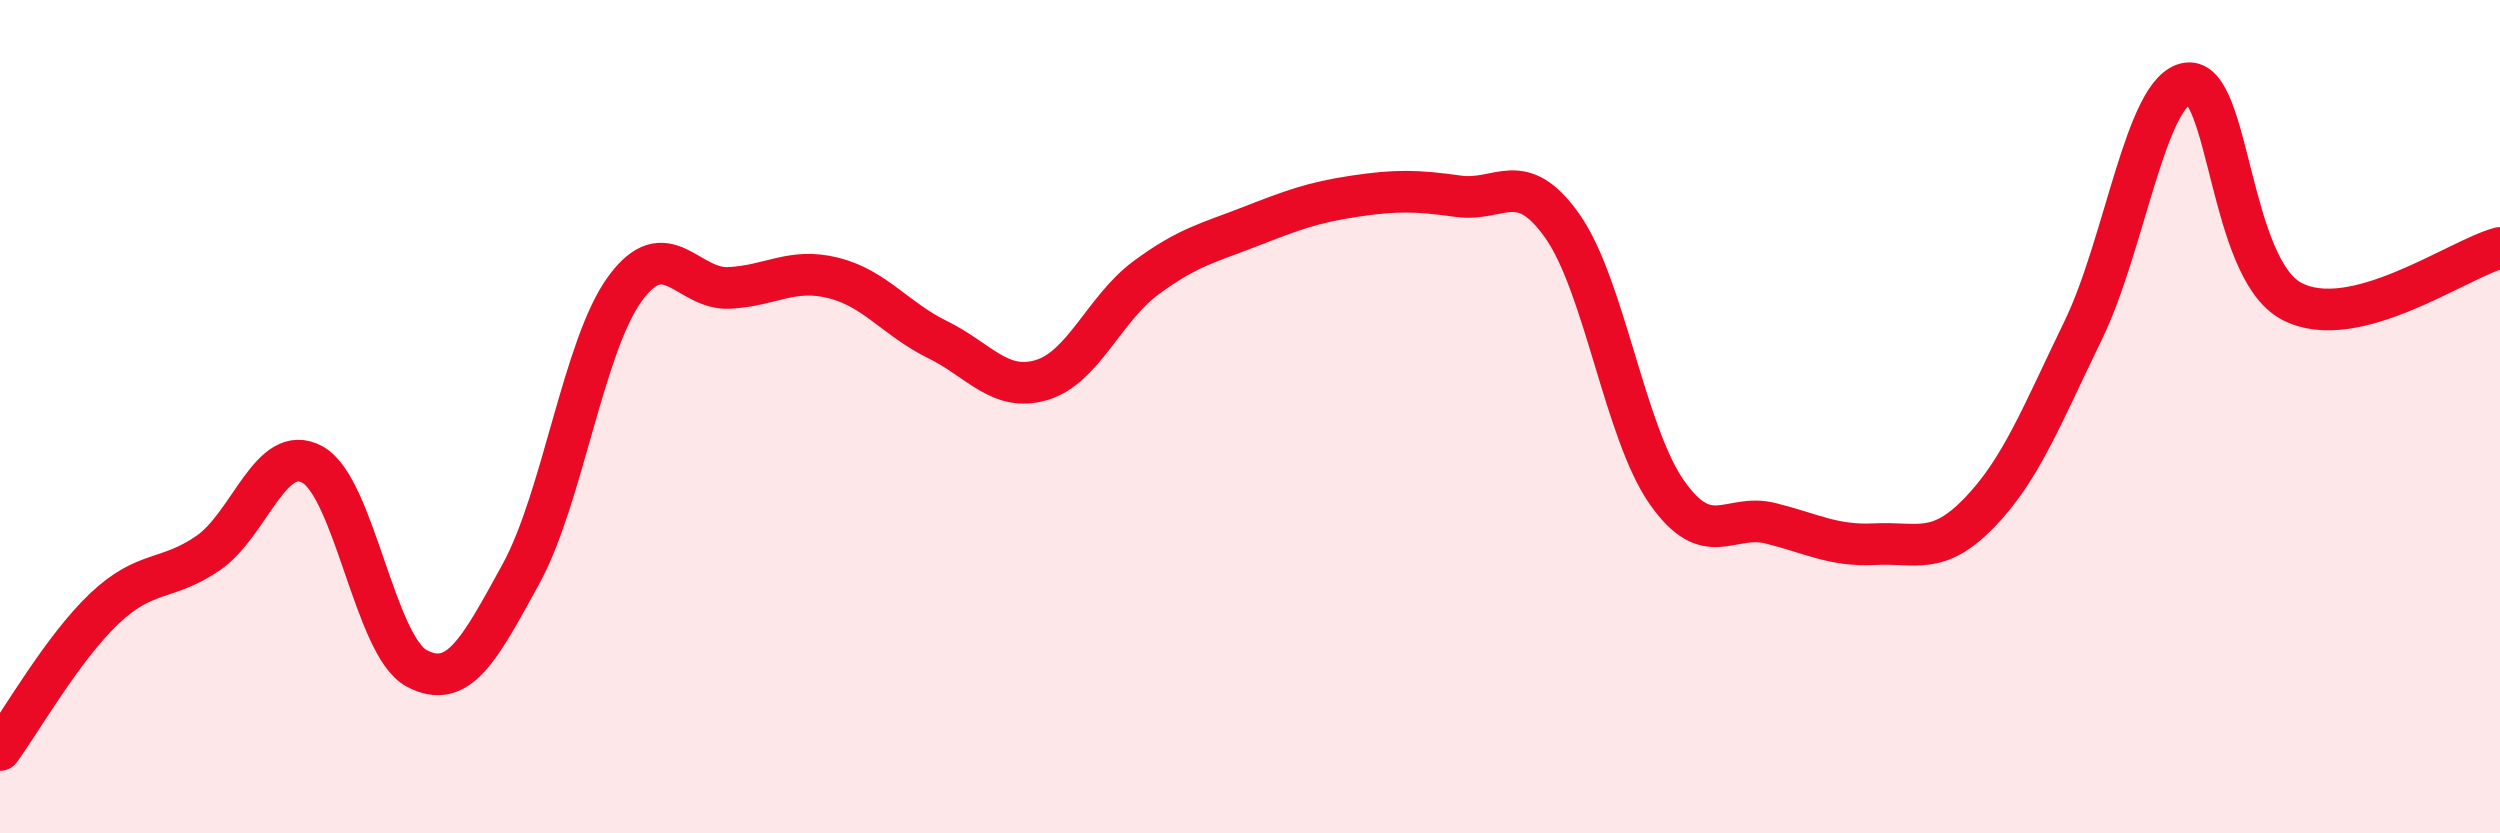
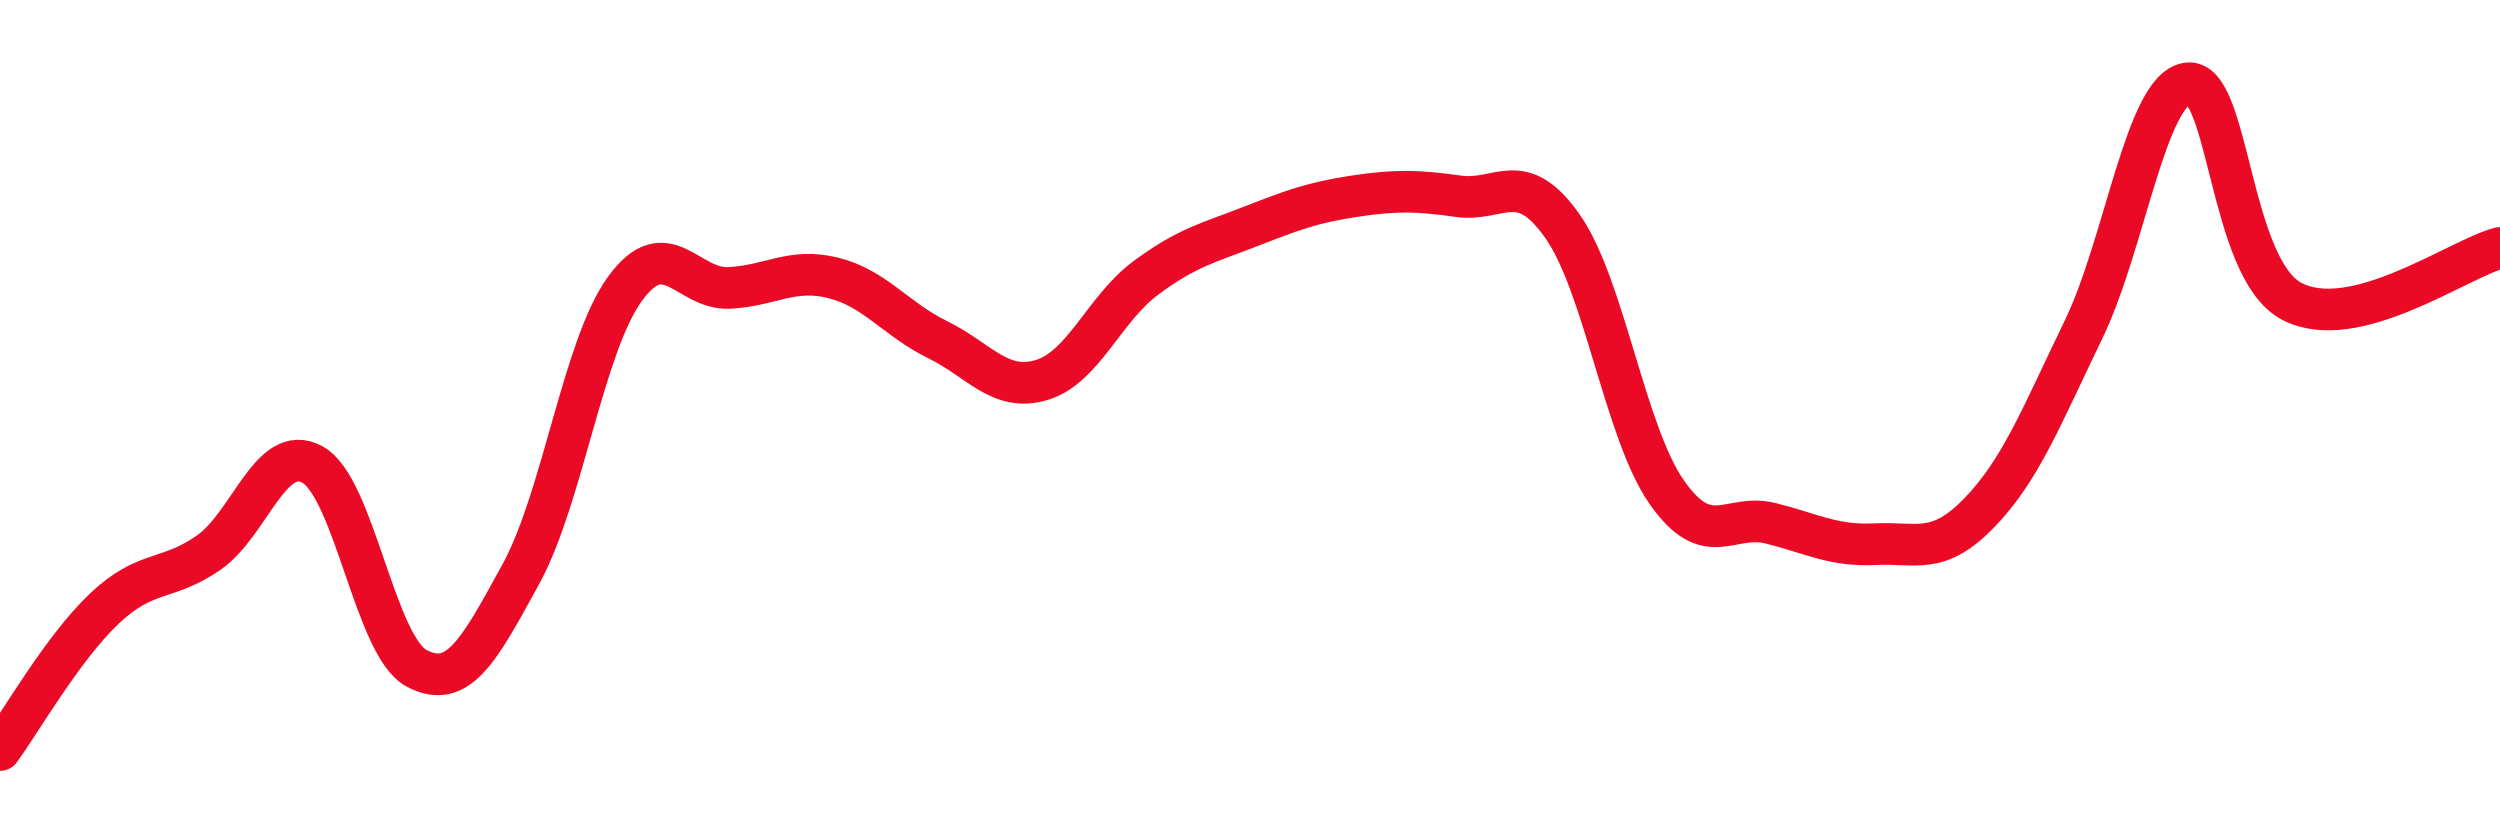
<svg xmlns="http://www.w3.org/2000/svg" width="60" height="20" viewBox="0 0 60 20">
-   <path d="M 0,18 C 0.5,17.32 1.5,15.56 2.5,14.61 C 3.5,13.66 4,13.96 5,13.27 C 6,12.58 6.5,10.6 7.5,11.15 C 8.5,11.7 9,15.51 10,16.04 C 11,16.57 11.5,15.6 12.5,13.78 C 13.5,11.96 14,8.3 15,6.93 C 16,5.56 16.5,6.96 17.5,6.91 C 18.5,6.86 19,6.42 20,6.67 C 21,6.92 21.5,7.66 22.5,8.15 C 23.5,8.64 24,9.42 25,9.12 C 26,8.82 26.5,7.41 27.5,6.67 C 28.5,5.93 29,5.83 30,5.44 C 31,5.05 31.5,4.86 32.5,4.71 C 33.5,4.56 34,4.57 35,4.71 C 36,4.85 36.5,4.01 37.5,5.43 C 38.5,6.85 39,10.38 40,11.81 C 41,13.24 41.5,12.31 42.5,12.56 C 43.5,12.81 44,13.11 45,13.06 C 46,13.01 46.5,13.34 47.5,12.31 C 48.5,11.28 49,9.98 50,7.92 C 51,5.86 51.5,2.14 52.5,2 C 53.5,1.86 53.5,6.44 55,7.23 C 56.5,8.02 59,6.21 60,5.95L60 20L0 20Z" fill="#EB0A25" opacity="0.1" stroke-linecap="round" stroke-linejoin="round" />
  <path d="M 0,18 C 0.5,17.32 1.5,15.56 2.5,14.61 C 3.5,13.66 4,13.96 5,13.27 C 6,12.58 6.5,10.6 7.5,11.15 C 8.5,11.7 9,15.51 10,16.04 C 11,16.57 11.5,15.6 12.5,13.78 C 13.5,11.96 14,8.3 15,6.93 C 16,5.56 16.5,6.96 17.5,6.91 C 18.5,6.86 19,6.42 20,6.67 C 21,6.92 21.5,7.66 22.5,8.15 C 23.5,8.64 24,9.42 25,9.12 C 26,8.82 26.5,7.41 27.5,6.67 C 28.5,5.93 29,5.83 30,5.44 C 31,5.05 31.5,4.86 32.5,4.71 C 33.5,4.56 34,4.57 35,4.71 C 36,4.85 36.5,4.01 37.5,5.43 C 38.5,6.85 39,10.38 40,11.81 C 41,13.24 41.5,12.31 42.5,12.56 C 43.5,12.81 44,13.11 45,13.06 C 46,13.01 46.5,13.34 47.5,12.31 C 48.5,11.28 49,9.98 50,7.92 C 51,5.86 51.5,2.14 52.5,2 C 53.5,1.86 53.5,6.44 55,7.23 C 56.5,8.02 59,6.21 60,5.95" stroke="#EB0A25" stroke-width="1" fill="none" stroke-linecap="round" stroke-linejoin="round" />
</svg>